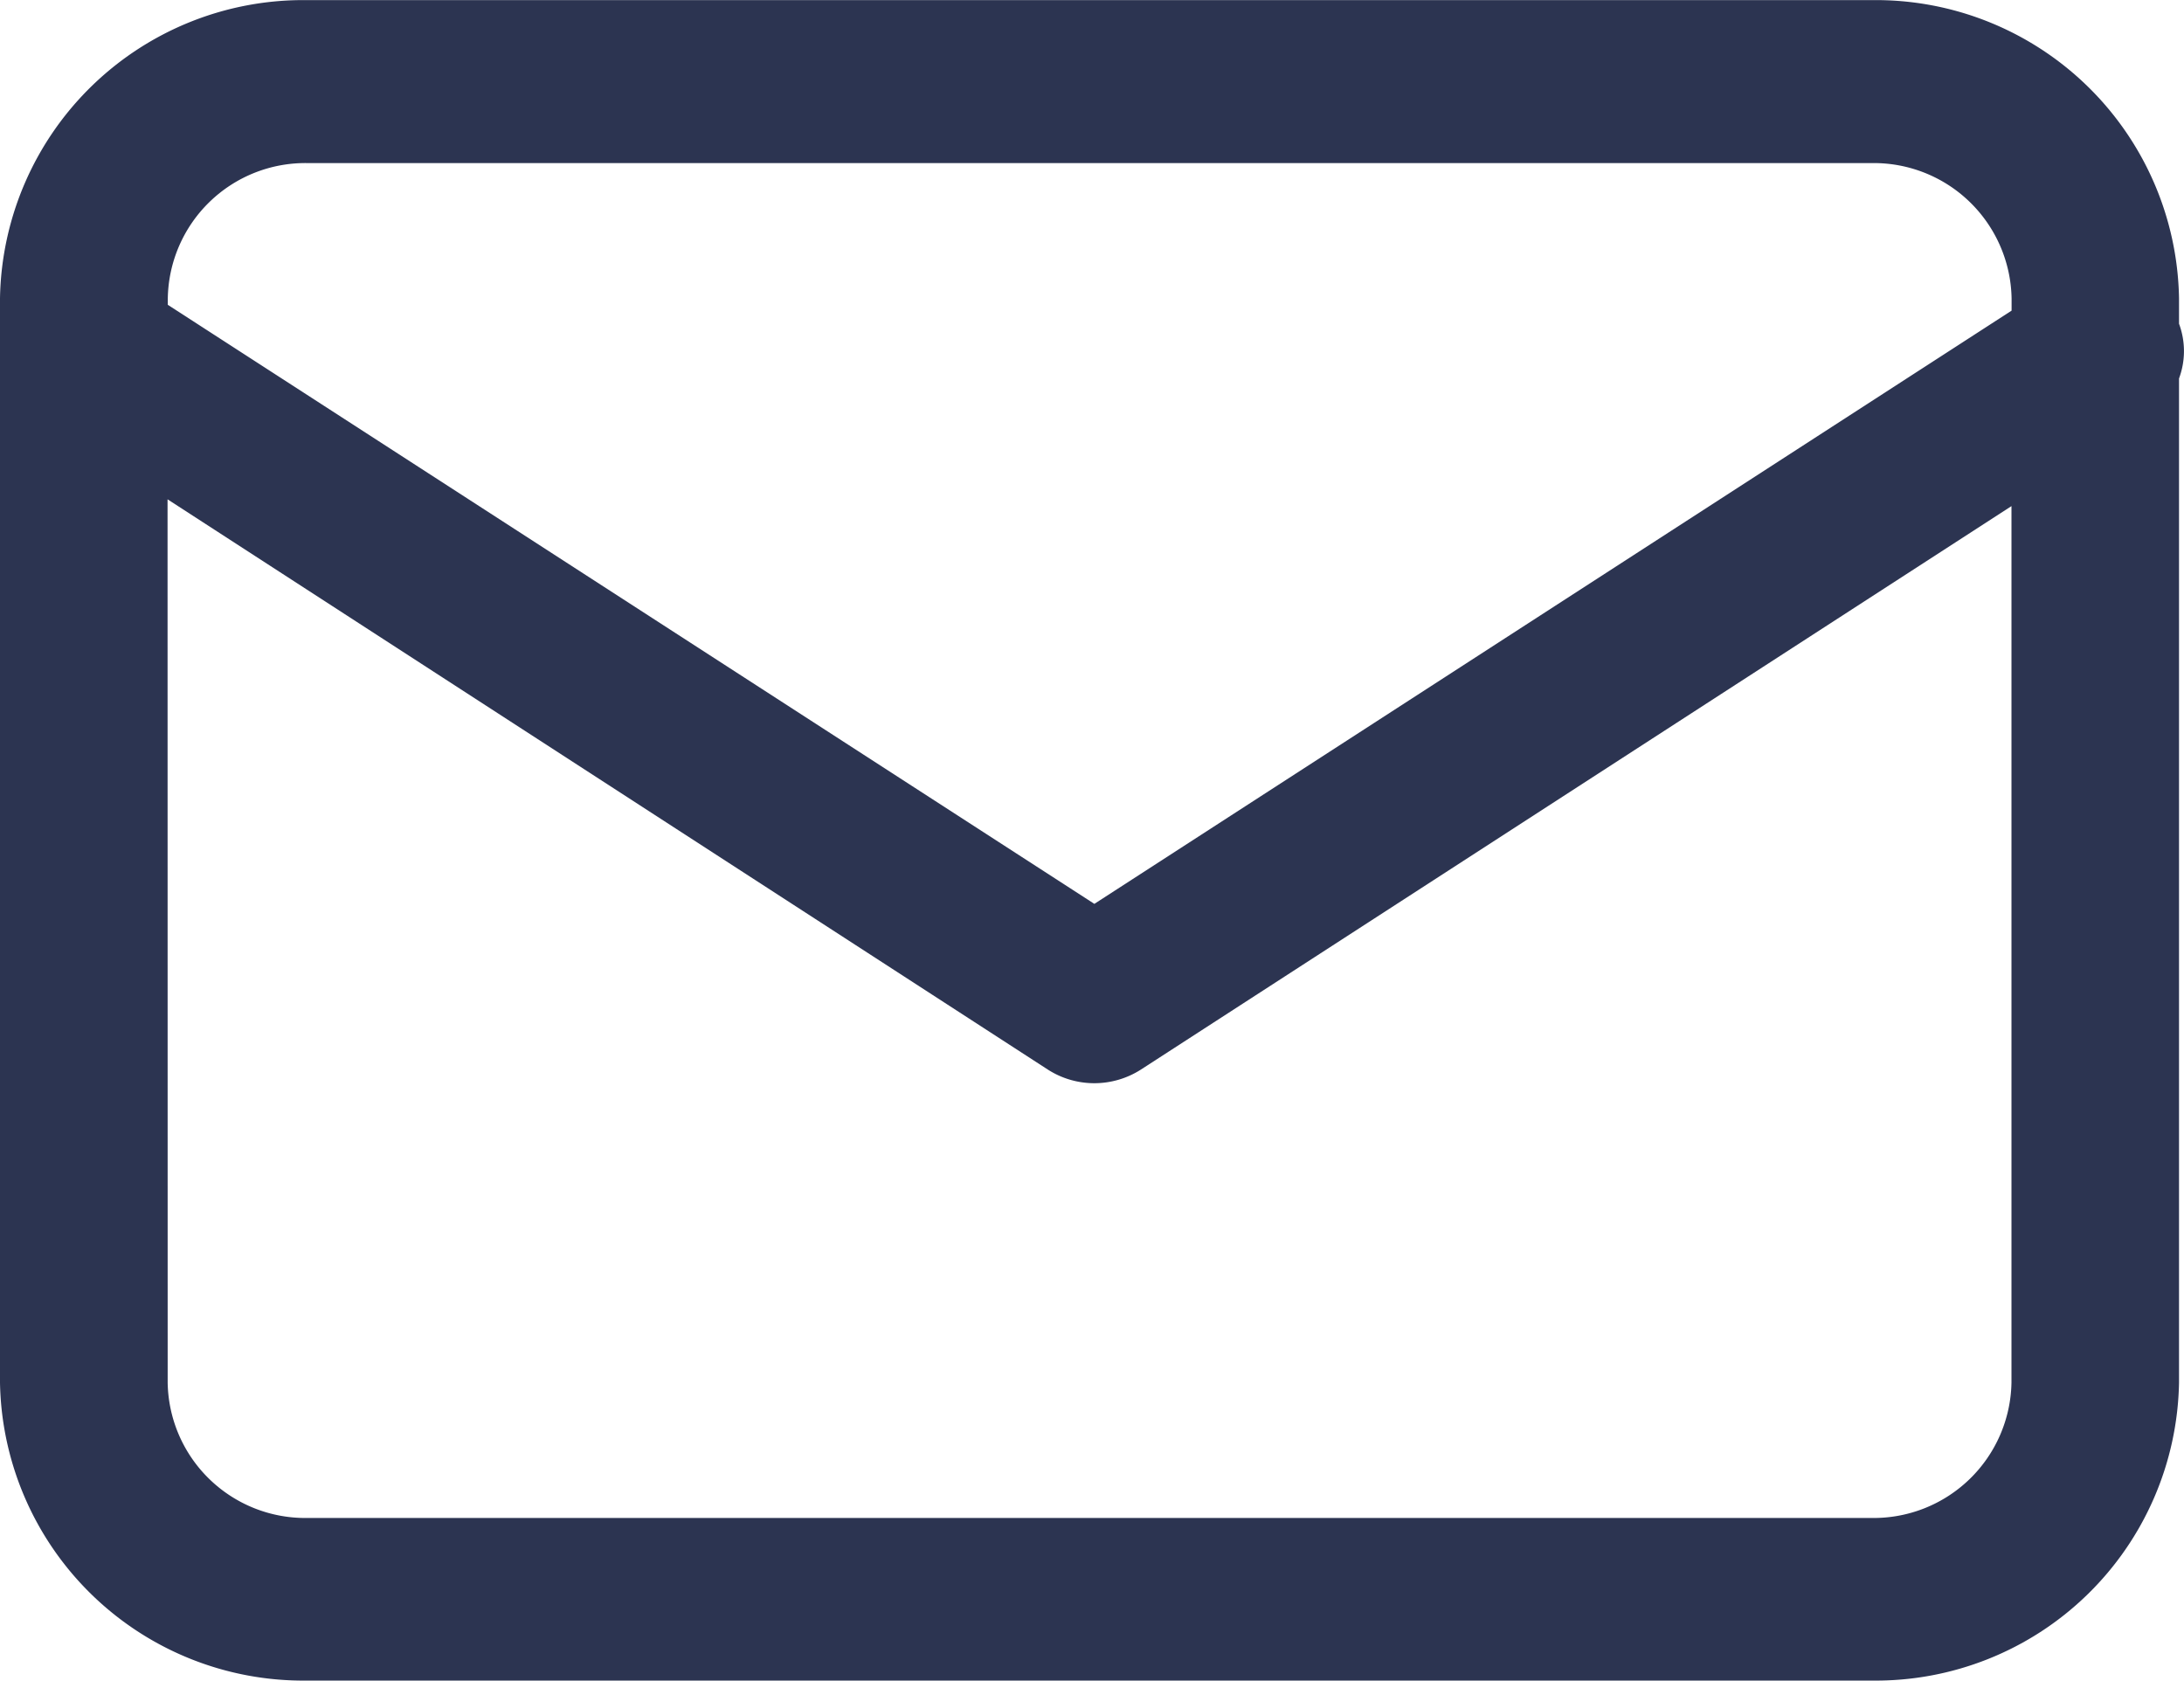
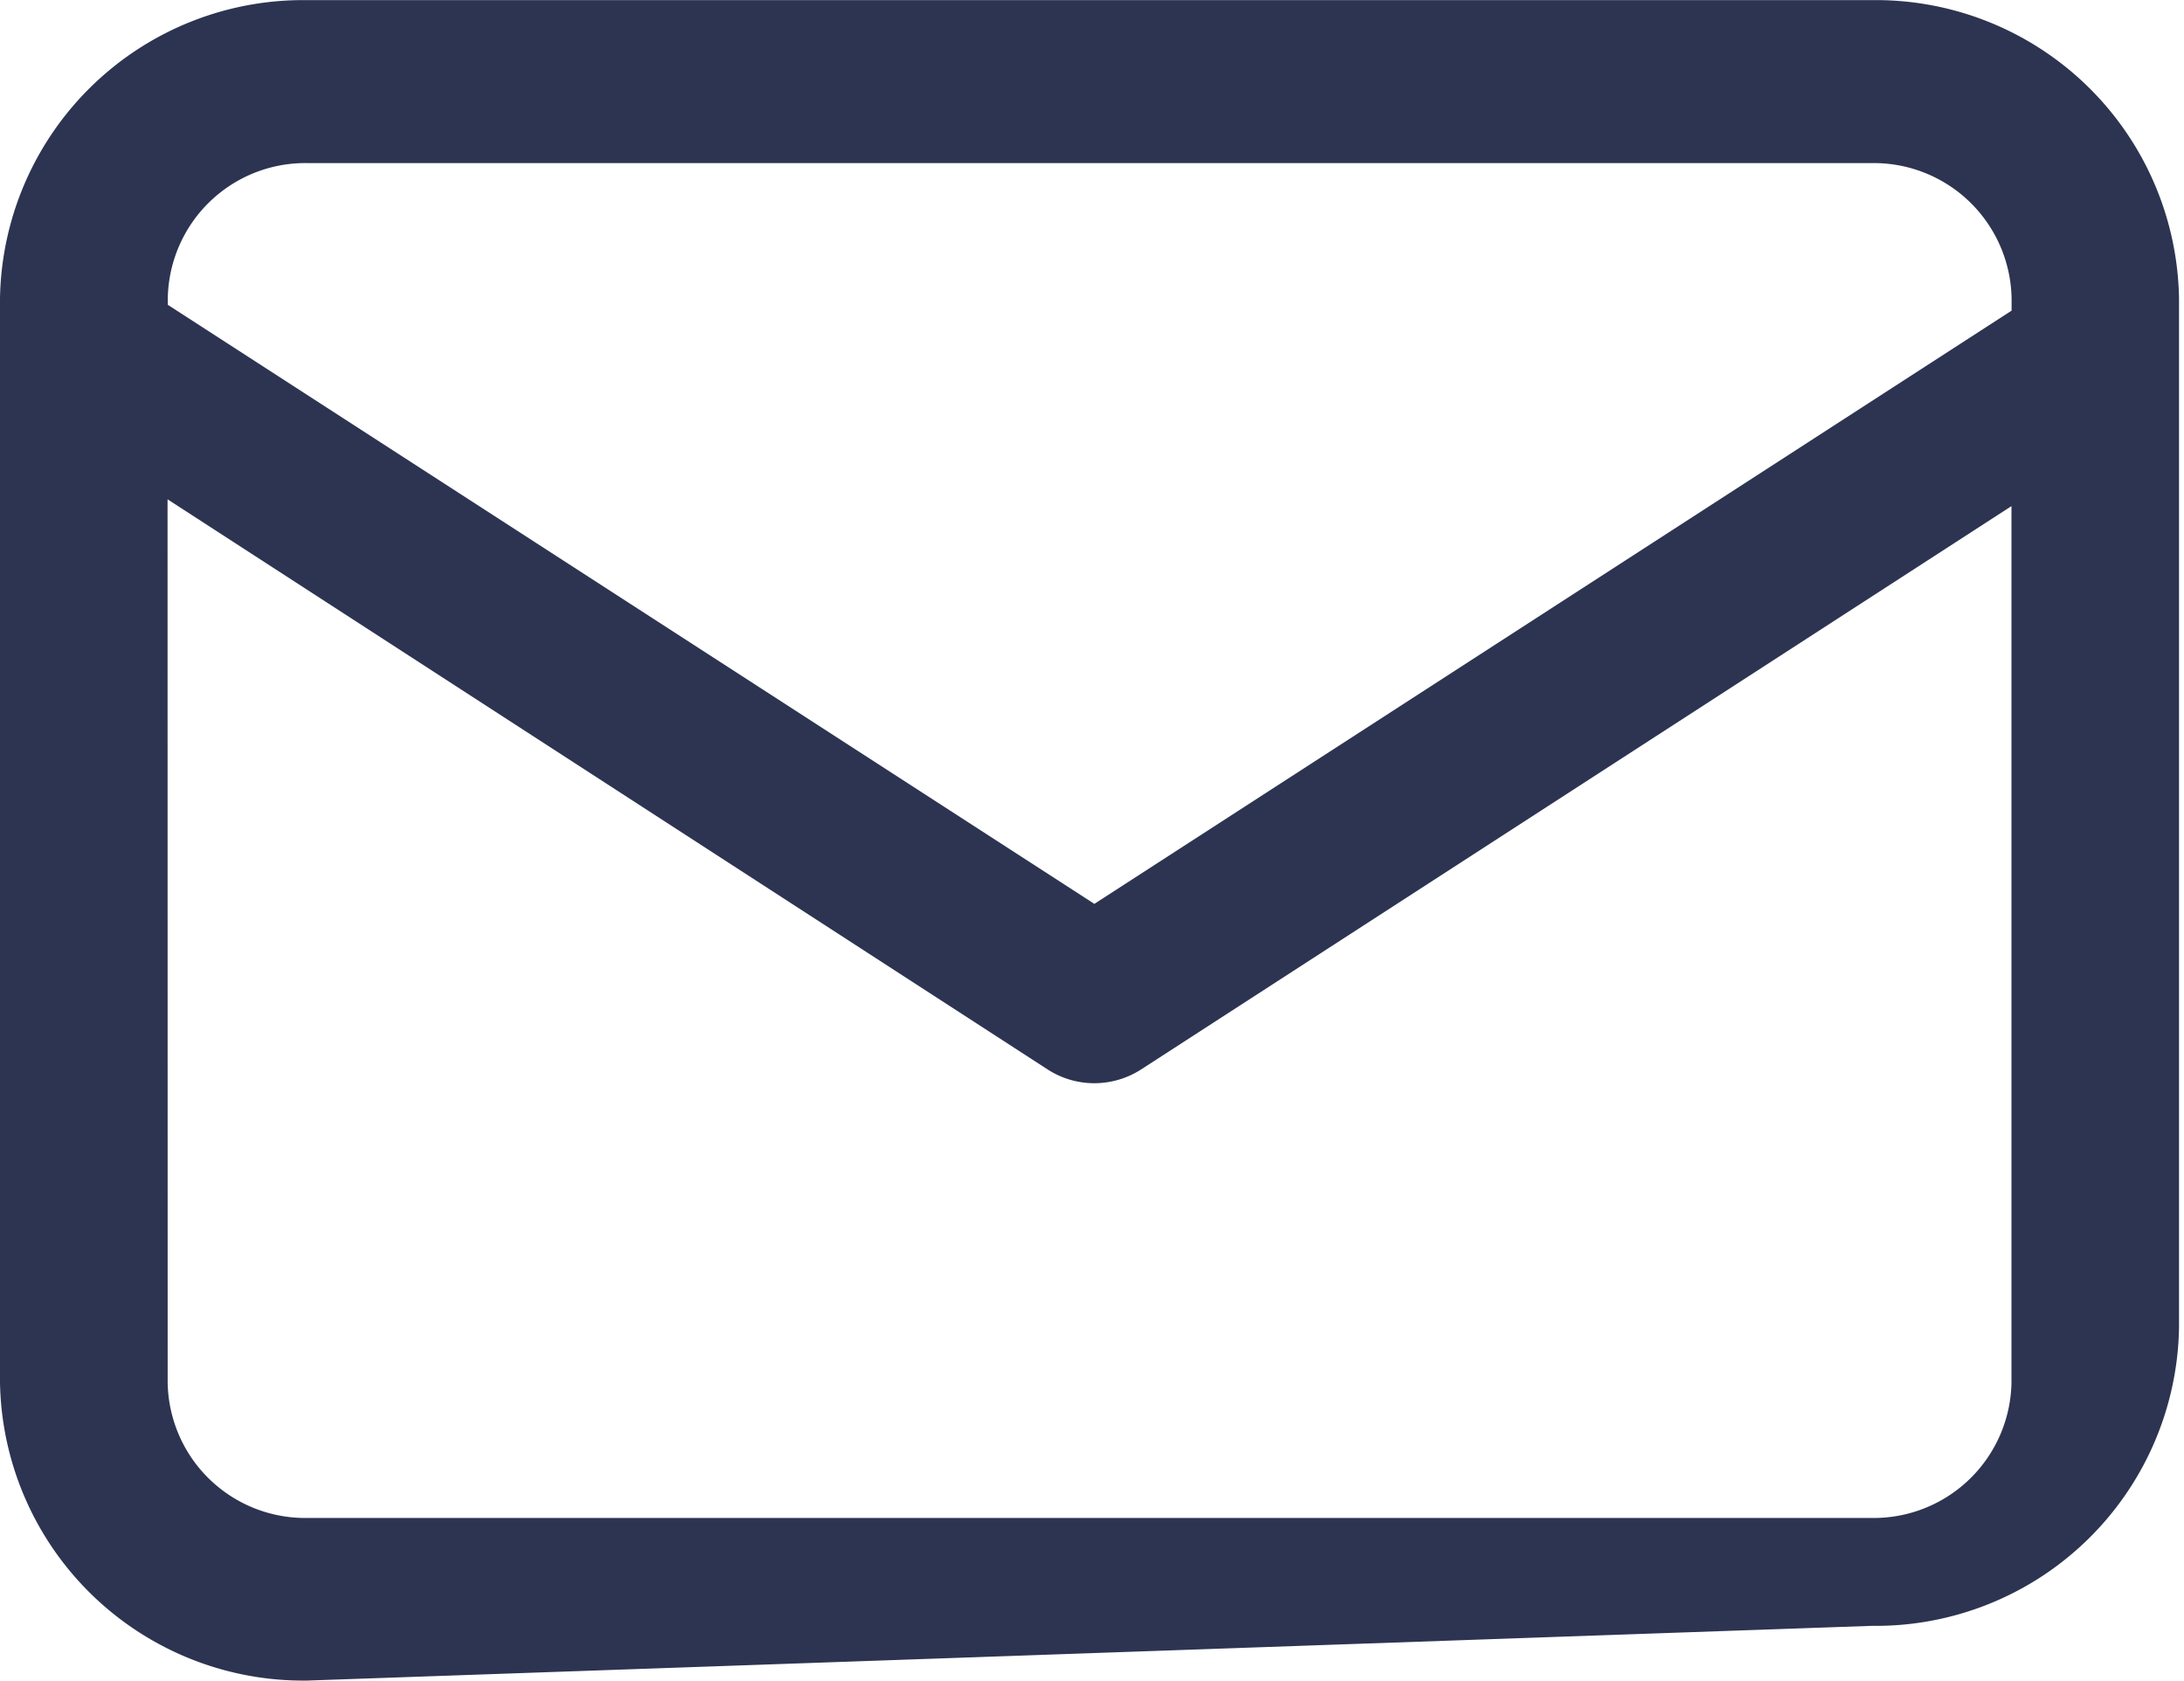
<svg xmlns="http://www.w3.org/2000/svg" width="18.001" height="13.85" viewBox="0 0 18.001 13.85">
-   <path id="Union_32" data-name="Union 32" d="M11132.533-11046.15a2.5,2.5,0,0,1-2.533-2.455v-8.937a2.5,2.5,0,0,1,2.533-2.457h12.895a2.5,2.5,0,0,1,2.532,2.457v.21a.646.646,0,0,1,0,.451v8.276a2.5,2.5,0,0,1-2.532,2.455Zm-1.151-2.455a1.134,1.134,0,0,0,1.151,1.115h12.895a1.136,1.136,0,0,0,1.151-1.115v-7.224l-7.176,4.644a.712.712,0,0,1-.384.112.708.708,0,0,1-.382-.112l-7.256-4.7Zm7.638-3.946,7.56-4.889v-.1a1.136,1.136,0,0,0-1.151-1.116h-12.895a1.134,1.134,0,0,0-1.151,1.116v.052Z" transform="translate(-11130 11060)" fill="#2c3451" />
+   <path id="Union_32" data-name="Union 32" d="M11132.533-11046.15a2.5,2.5,0,0,1-2.533-2.455v-8.937a2.5,2.5,0,0,1,2.533-2.457h12.895a2.5,2.5,0,0,1,2.532,2.457v.21v8.276a2.5,2.5,0,0,1-2.532,2.455Zm-1.151-2.455a1.134,1.134,0,0,0,1.151,1.115h12.895a1.136,1.136,0,0,0,1.151-1.115v-7.224l-7.176,4.644a.712.712,0,0,1-.384.112.708.708,0,0,1-.382-.112l-7.256-4.7Zm7.638-3.946,7.56-4.889v-.1a1.136,1.136,0,0,0-1.151-1.116h-12.895a1.134,1.134,0,0,0-1.151,1.116v.052Z" transform="translate(-11130 11060)" fill="#2c3451" />
</svg>